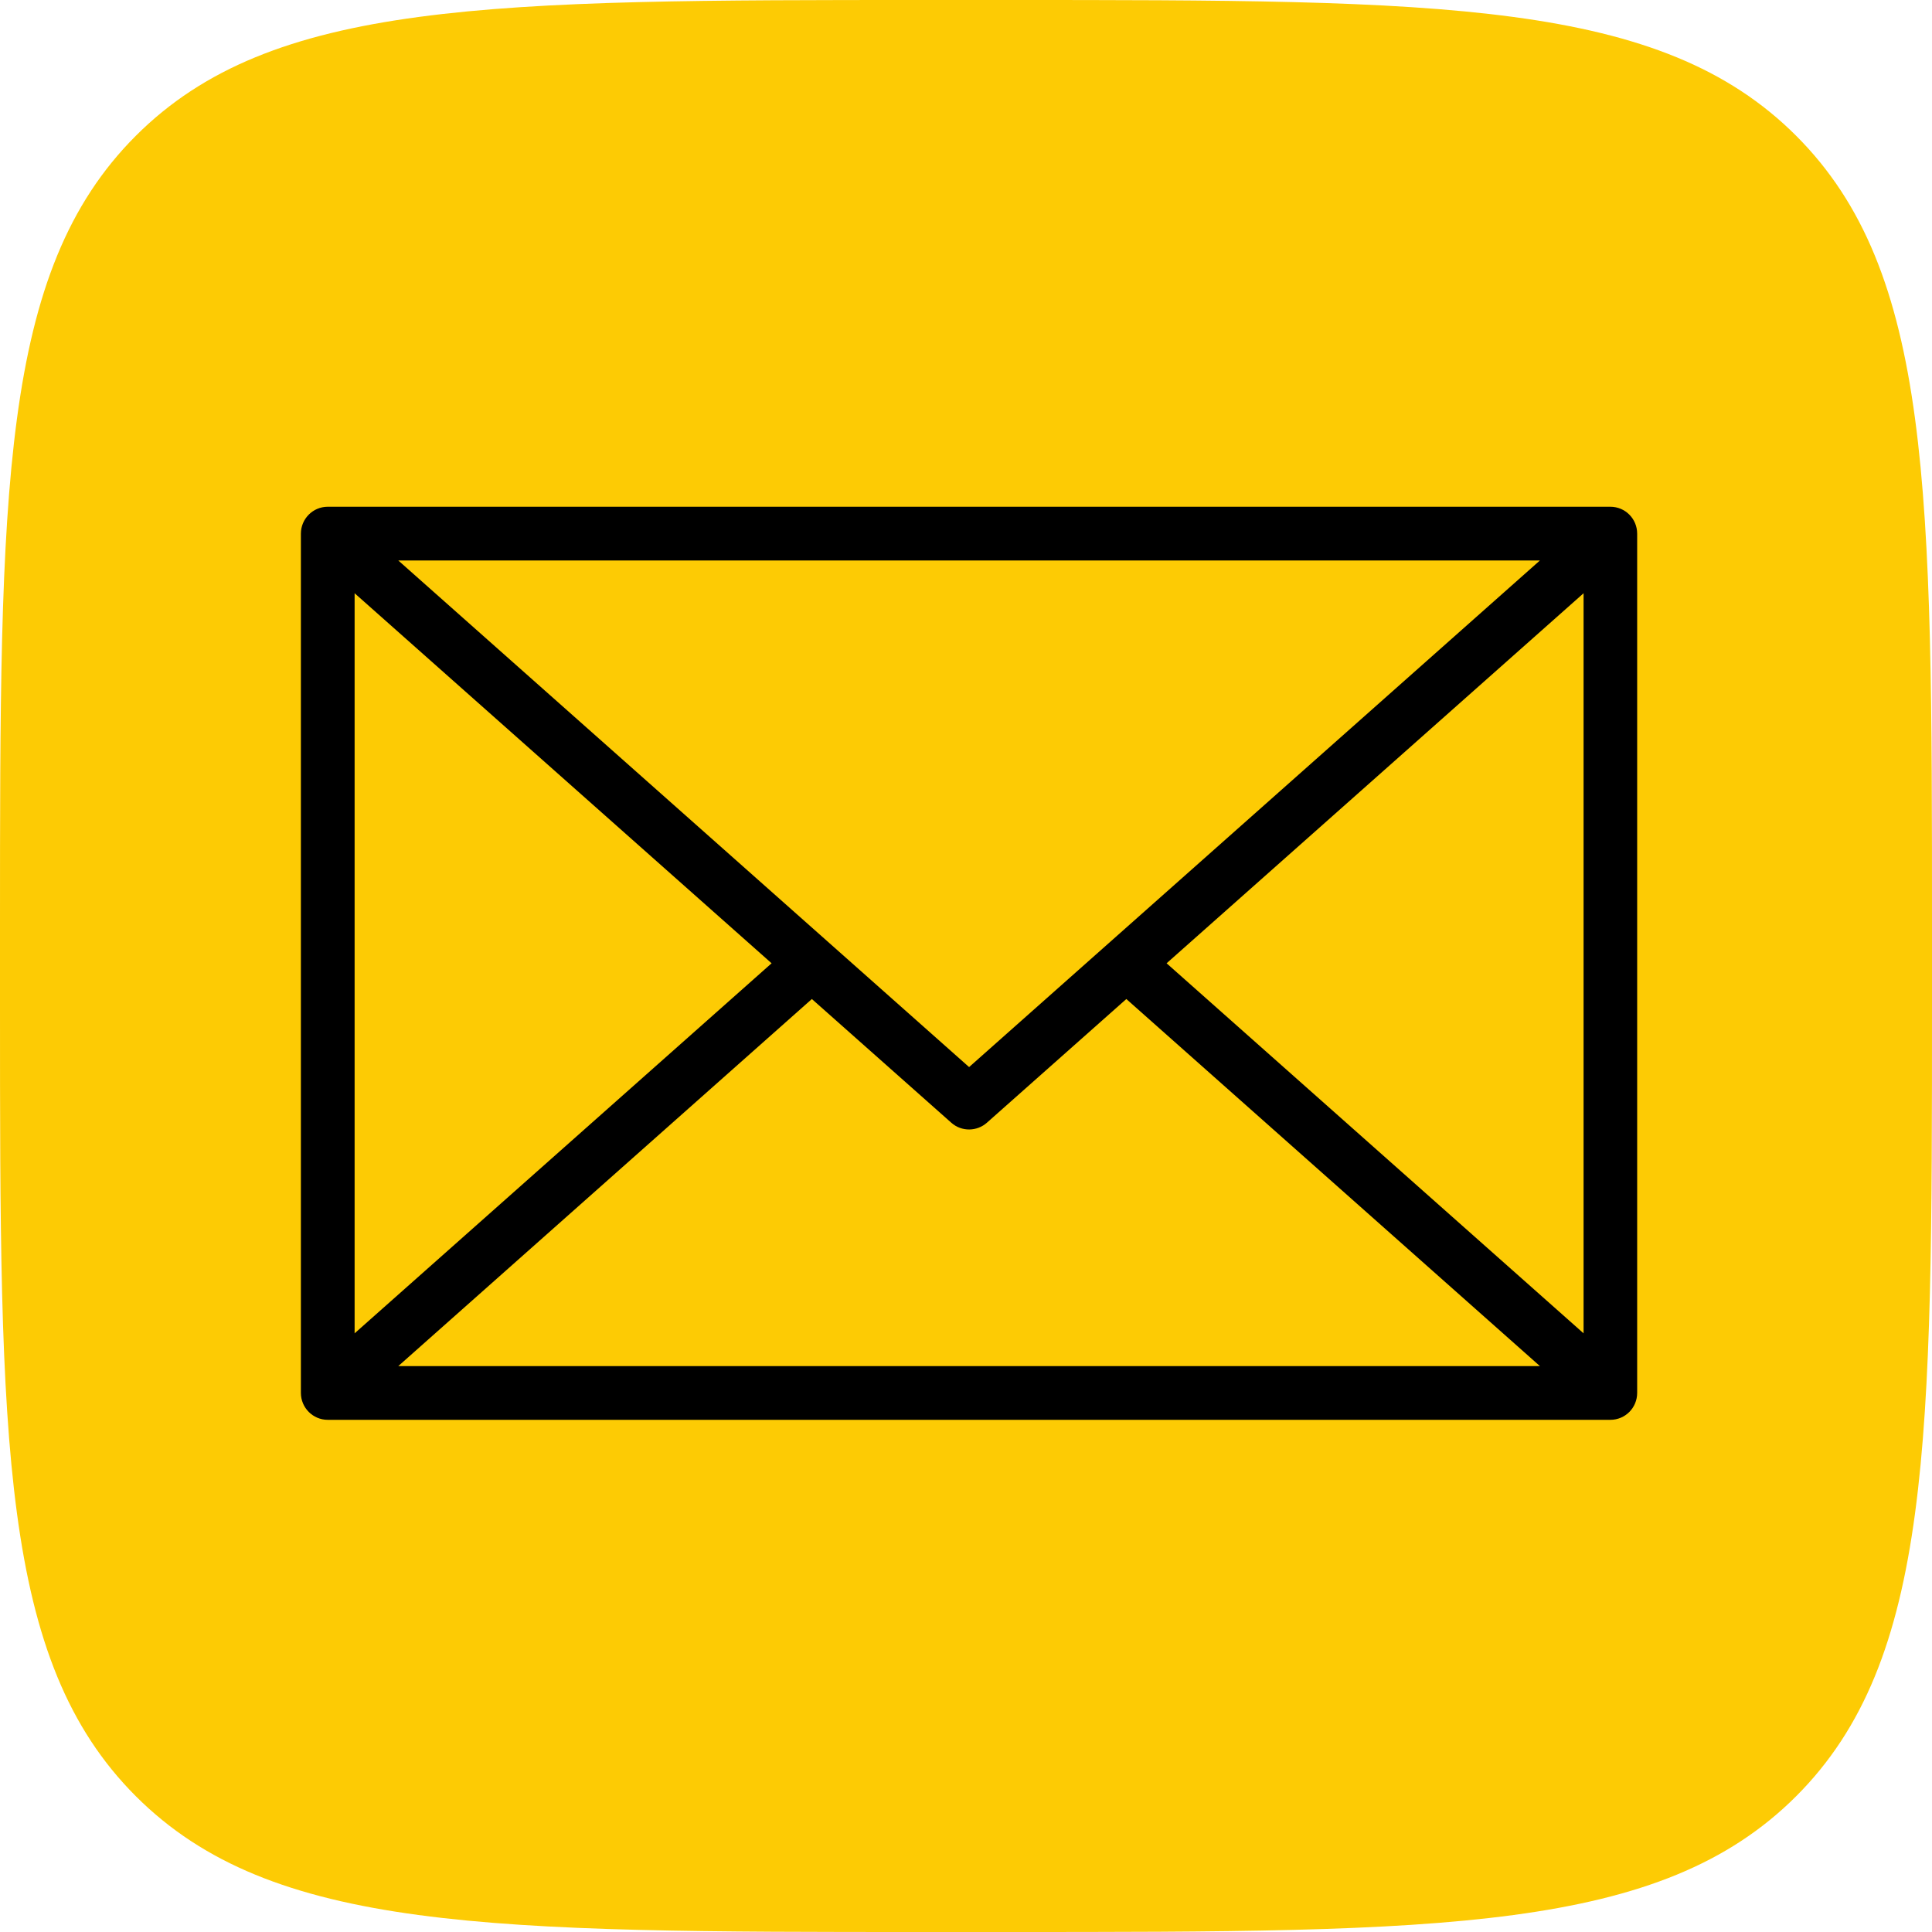
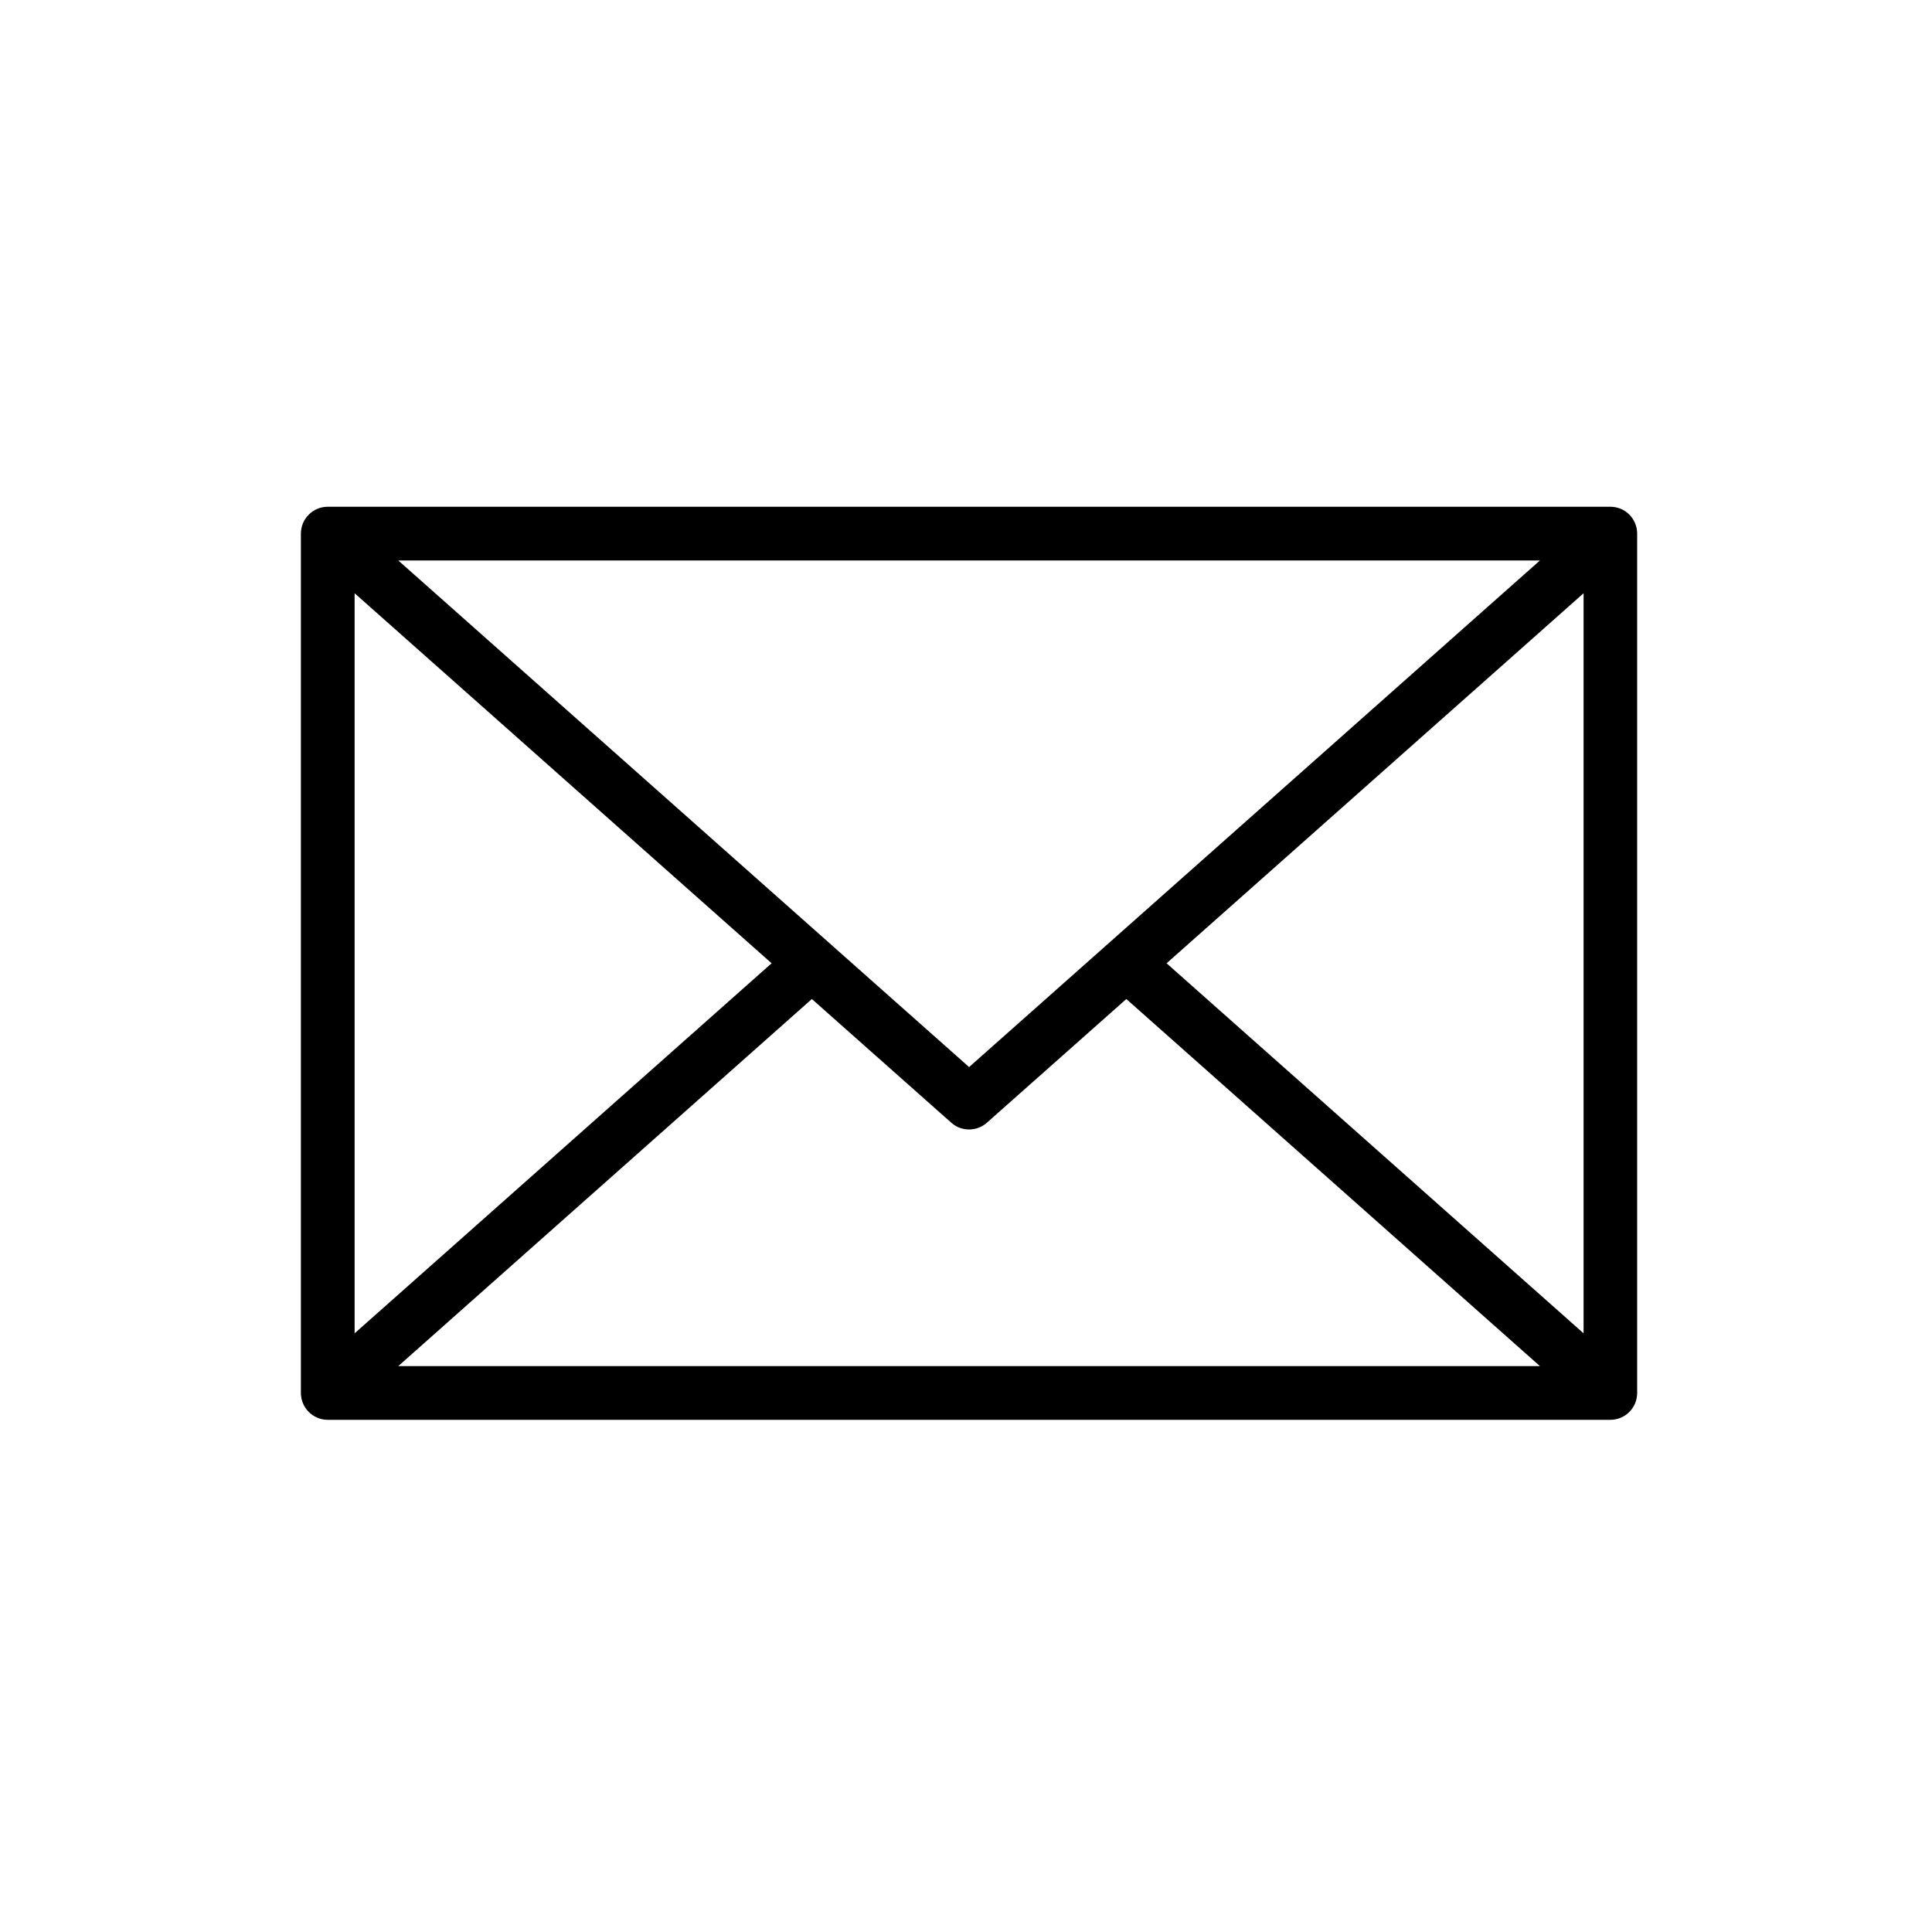
<svg xmlns="http://www.w3.org/2000/svg" width="244" height="244" viewBox="0 0 244 244" fill="none">
-   <path d="M0 117.12C0 61.909 0 34.304 17.152 17.152C34.304 0 61.909 0 117.12 0H126.88C182.091 0 209.696 0 226.848 17.152C244 34.304 244 61.909 244 117.12V126.88C244 182.091 244 209.696 226.848 226.848C209.696 244 182.091 244 126.88 244H117.12C61.909 244 34.304 244 17.152 226.848C0 209.696 0 182.091 0 126.88V117.12Z" fill="#FDCB04" />
  <path d="M41.385 64H203.38C205.261 64 206.764 65.522 206.764 67.402V175.913C206.764 177.793 205.261 179.315 203.38 179.315H41.385C39.522 179.315 38 177.793 38 175.913V67.402C38 65.522 39.522 64 41.385 64ZM194.481 70.786H50.302L122.391 134.765L194.481 70.786ZM199.996 168.392V74.923L147.334 121.657L199.996 168.392ZM50.302 172.529H194.481L142.249 126.17L124.648 141.784C123.394 142.912 121.442 142.948 120.153 141.802L102.533 126.17L50.302 172.529ZM44.786 74.923V168.392L97.448 121.657L44.786 74.923Z" fill="black" />
</svg>